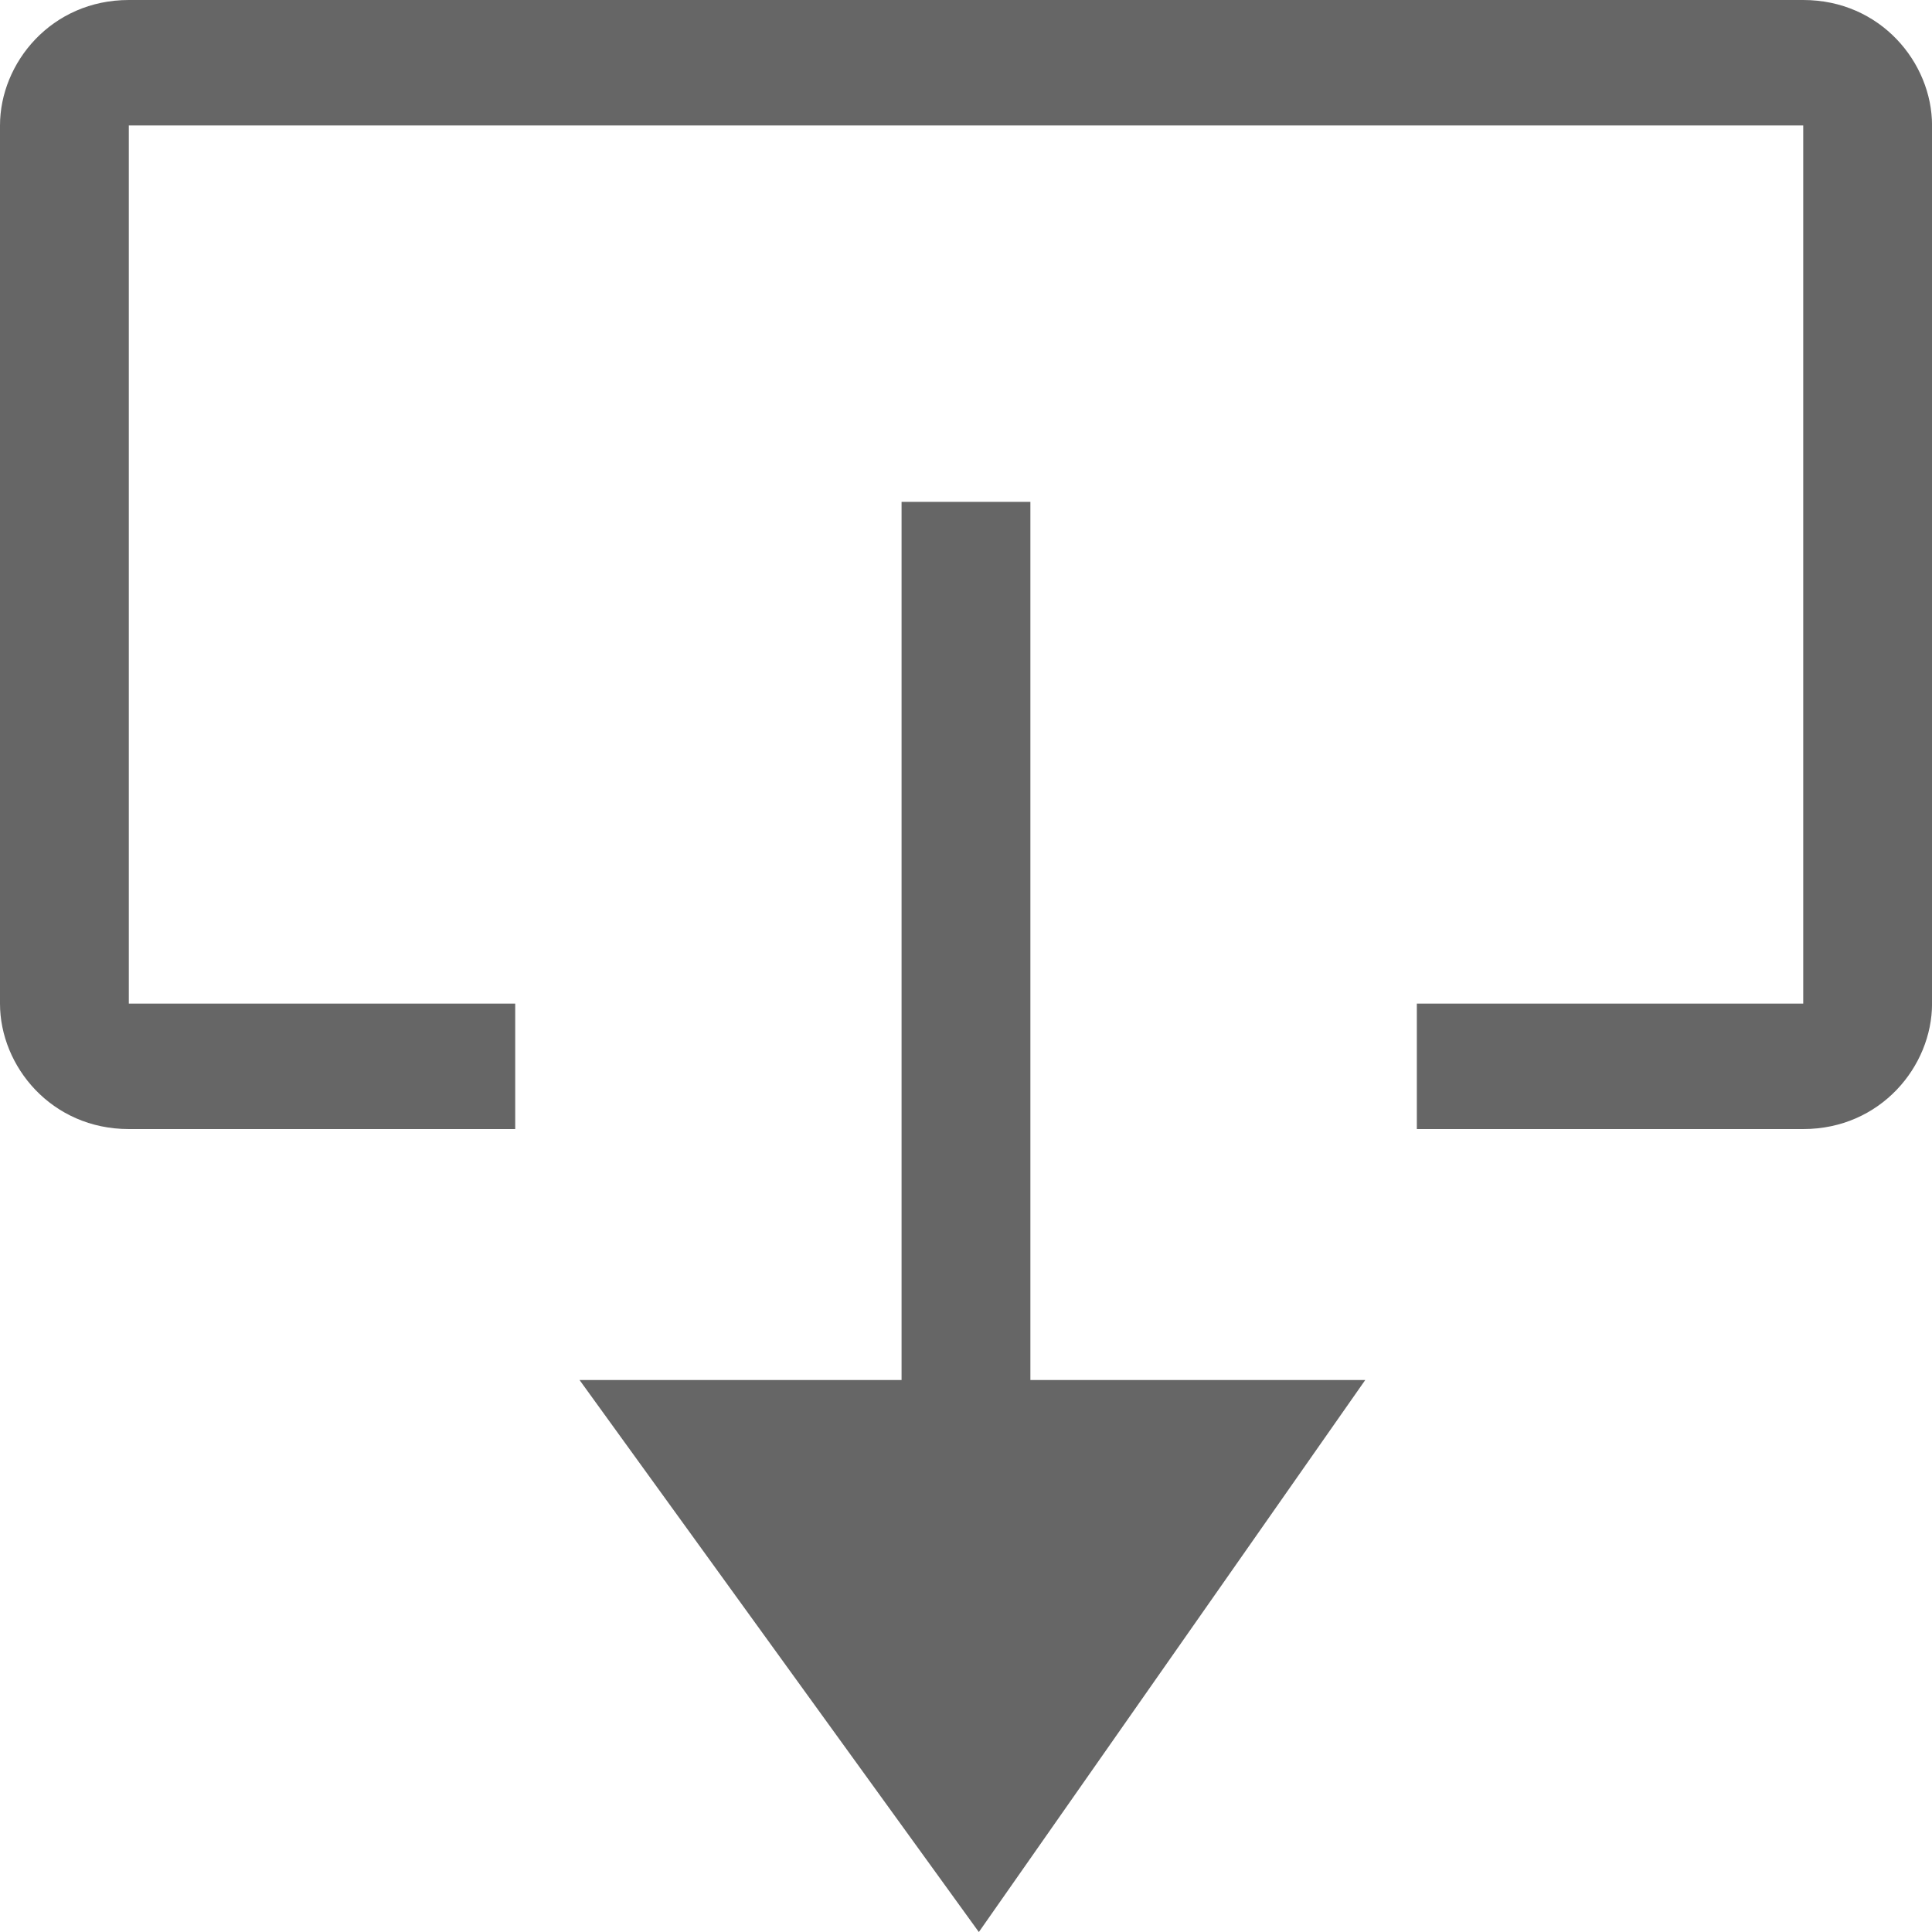
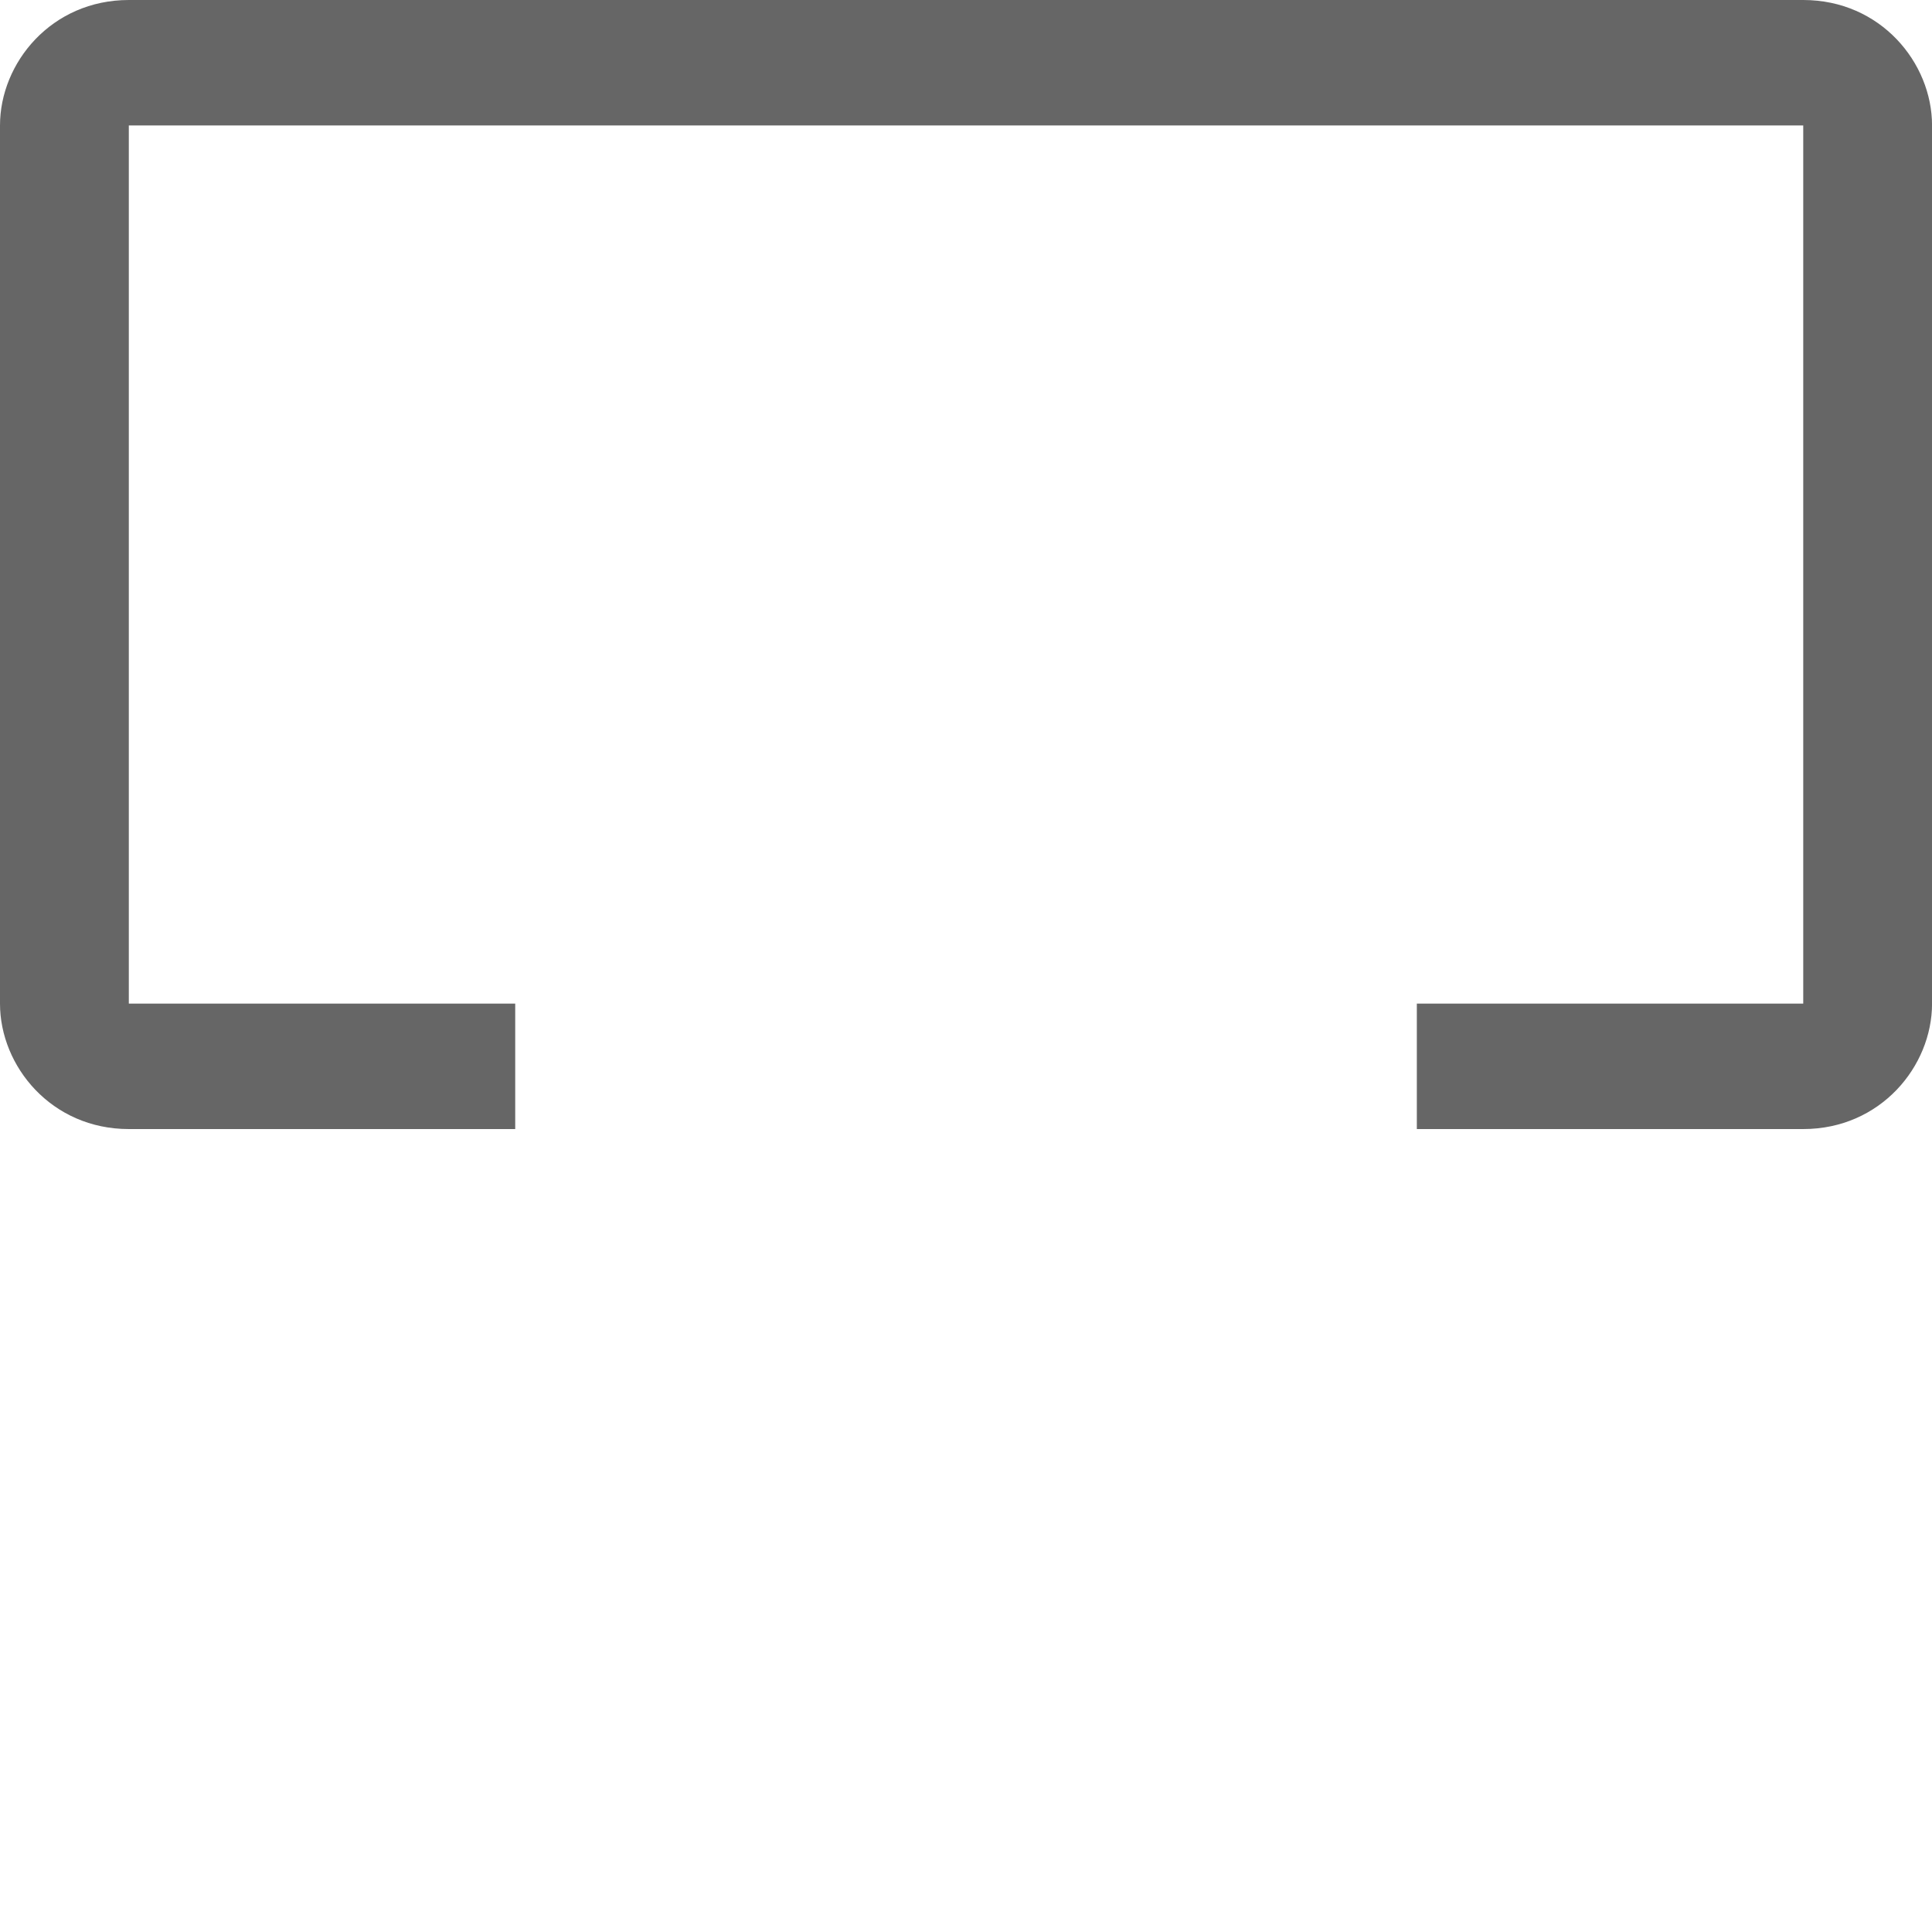
<svg xmlns="http://www.w3.org/2000/svg" id="a" width="40" height="40" viewBox="0 0 40 40">
  <defs>
    <style>.b{fill:#666;}</style>
  </defs>
-   <path class="b" d="m21.333,28.571V10.39h-2.667v18.182h-6.667l8.267,11.429,8-11.429h-6.933Z" />
  <path class="b" d="m37.333,0H2.667C1.067,0,0,1.299,0,2.597v18.182c0,1.299,1.067,2.597,2.667,2.597h8v-2.597H2.667V2.597h34.667v18.182h-8v2.597h8c1.6,0,2.667-1.299,2.667-2.597V2.597c0-1.299-1.067-2.597-2.667-2.597Z" />
</svg>